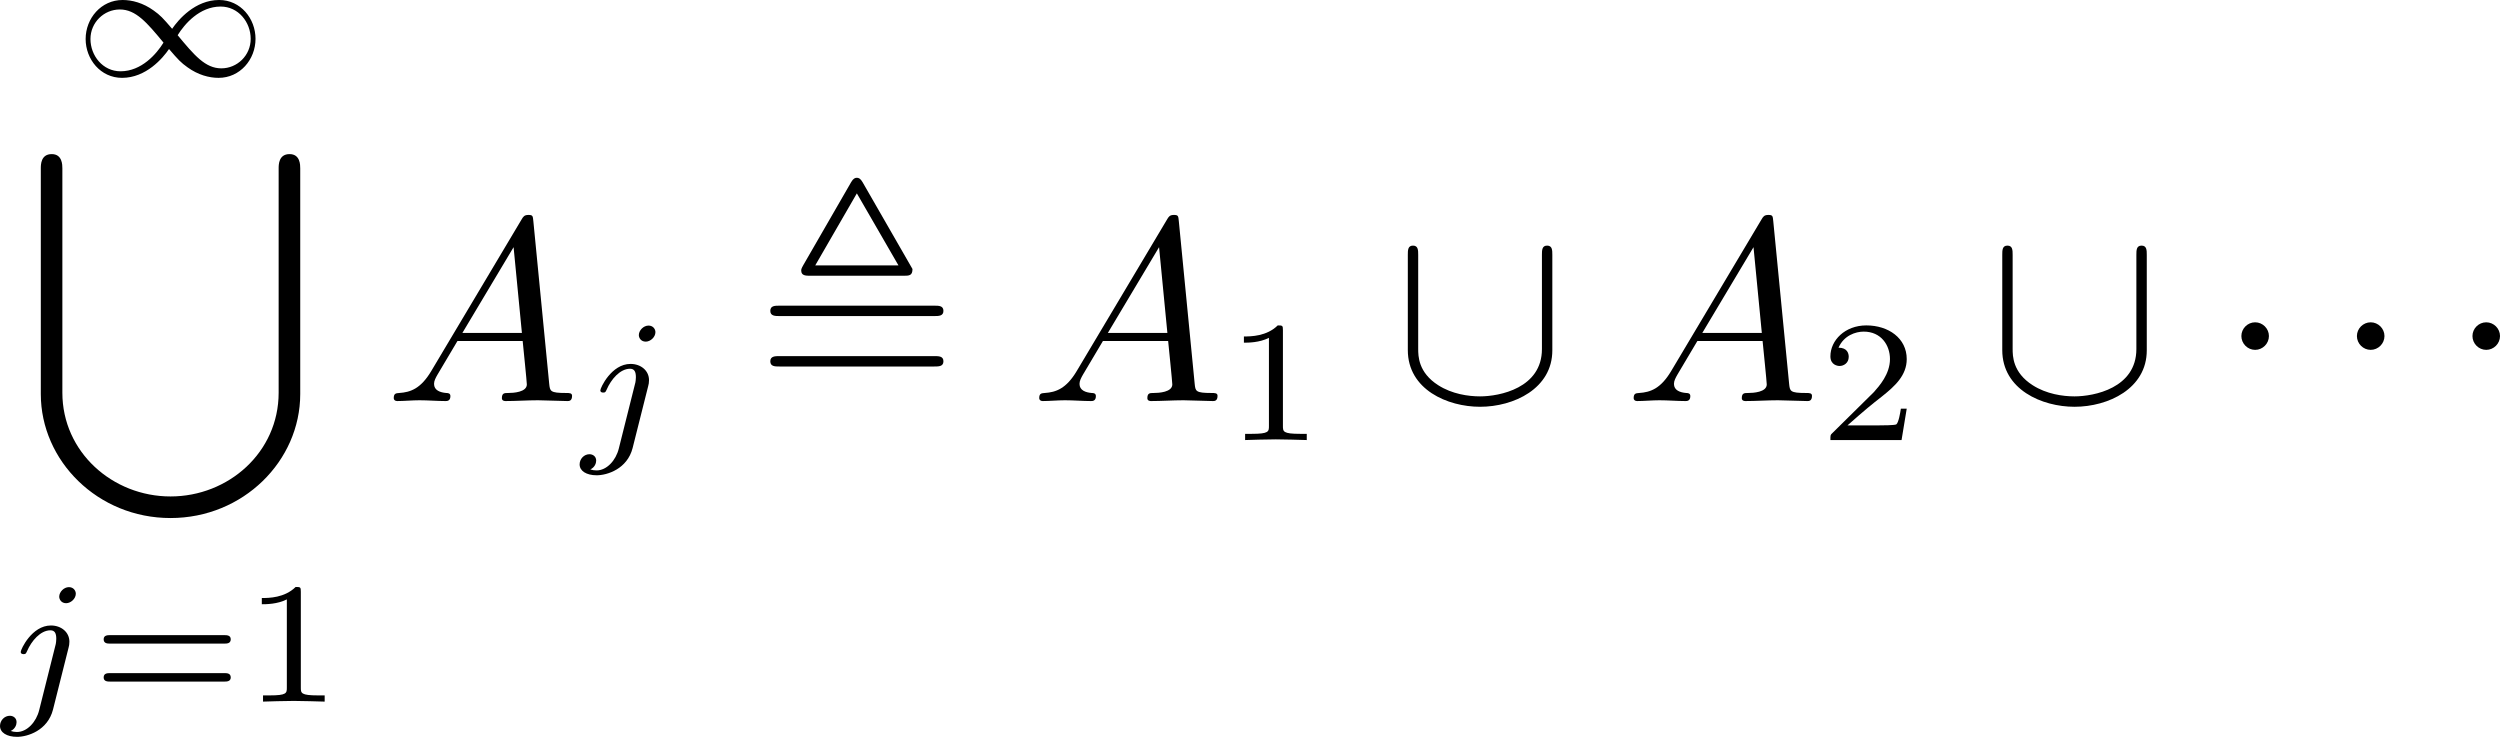
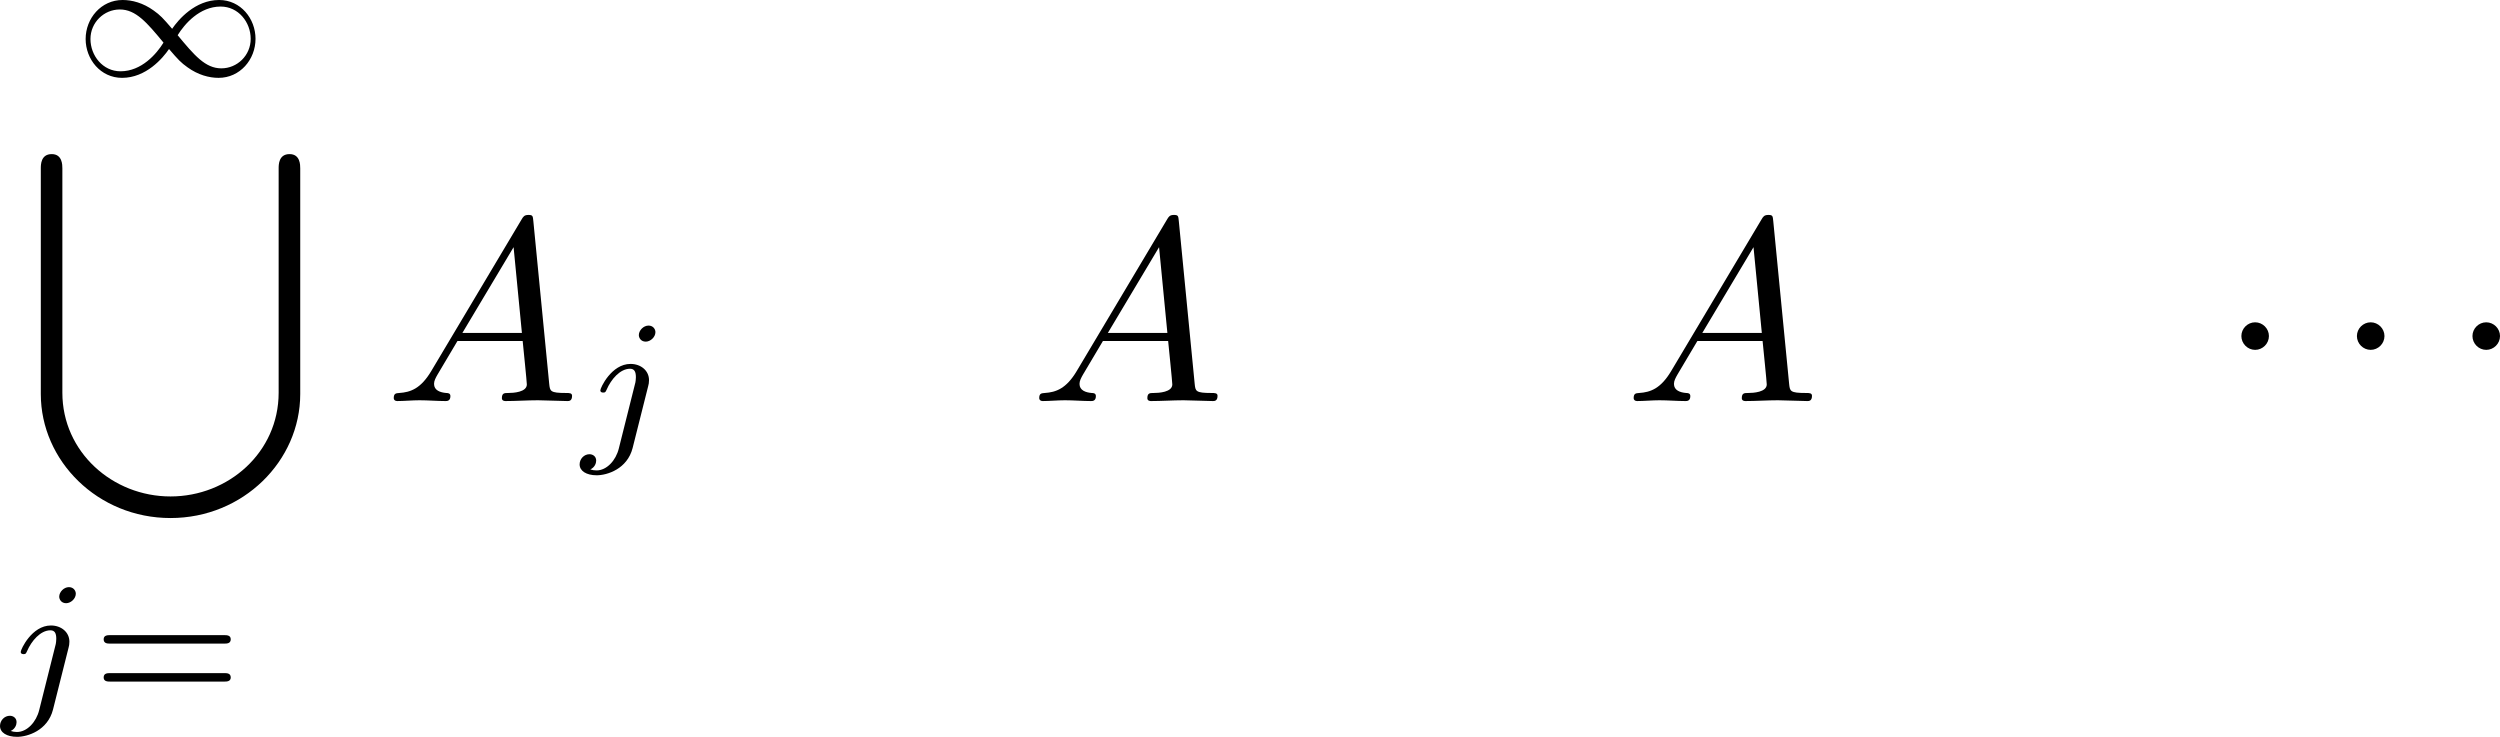
<svg xmlns="http://www.w3.org/2000/svg" xmlns:xlink="http://www.w3.org/1999/xlink" version="1.1" width="141.373pt" height="41.668pt" viewBox="230.885 830.815 141.373 41.668">
  <defs>
-     <path id="g10-44" d="M4.315-8.841C4.231-8.988 4.158-9.019 4.084-9.019S3.937-8.988 3.853-8.841L1.921-5.491C1.837-5.344 1.837-5.313 1.837-5.271C1.837-5.061 2.026-5.061 2.215-5.061H5.953C6.195-5.061 6.331-5.061 6.331-5.334L4.315-8.841ZM4.084-8.389L5.764-5.481H2.404L4.084-8.389ZM.966-1.816C.787-1.816 .588-1.816 .588-1.606S.777-1.396 .955-1.396H7.213C7.392-1.396 7.581-1.396 7.581-1.606S7.392-1.816 7.203-1.816H.966ZM.955-3.853C.777-3.853 .588-3.853 .588-3.643S.787-3.433 .966-3.433H7.203C7.392-3.433 7.581-3.433 7.581-3.643S7.392-3.853 7.213-3.853H.955Z" />
    <path id="g13-65" d="M1.879-1.207C1.459-.504 1.05-.357 .588-.326C.462-.315 .367-.315 .367-.116C.367-.052 .42 0 .504 0C.787 0 1.113-.032 1.407-.032C1.753-.032 2.121 0 2.457 0C2.52 0 2.656 0 2.656-.2C2.656-.315 2.562-.326 2.488-.326C2.247-.346 1.995-.43 1.995-.693C1.995-.819 2.058-.934 2.142-1.081L2.94-2.425H5.575C5.596-2.205 5.743-.777 5.743-.672C5.743-.357 5.197-.326 4.987-.326C4.84-.326 4.735-.326 4.735-.116C4.735 0 4.861 0 4.882 0C5.313 0 5.764-.032 6.195-.032C6.457-.032 7.119 0 7.381 0C7.444 0 7.57 0 7.57-.21C7.57-.326 7.465-.326 7.329-.326C6.678-.326 6.678-.399 6.646-.704L6.006-7.266C5.985-7.476 5.985-7.518 5.806-7.518C5.638-7.518 5.596-7.444 5.533-7.339L1.879-1.207ZM3.139-2.751L5.208-6.216L5.544-2.751H3.139Z" />
    <path id="g12-1" d="M2.016-2.625C2.016-2.929 1.764-3.181 1.459-3.181S.903-2.929 .903-2.625S1.155-2.068 1.459-2.068S2.016-2.32 2.016-2.625Z" />
-     <path id="g12-91" d="M6.415-5.901C6.415-6.09 6.415-6.279 6.205-6.279S5.995-6.09 5.995-5.901V-2.1C5.995-.525 4.284-.189 3.496-.189C3.024-.189 2.362-.283 1.806-.64C.997-1.155 .997-1.827 .997-2.11V-5.901C.997-6.09 .997-6.279 .787-6.279S.578-6.09 .578-5.901V-2.058C.578-.462 2.184 .231 3.496 .231C4.861 .231 6.415-.504 6.415-2.047V-5.901Z" />
    <path id="g22-106" d="M3.062-4.359C3.062-4.477 2.971-4.624 2.783-4.624C2.58-4.624 2.392-4.428 2.392-4.24C2.392-4.129 2.476-3.975 2.671-3.975C2.859-3.975 3.062-4.156 3.062-4.359ZM1.583 .342C1.465 .823 1.095 1.227 .683 1.227C.593 1.227 .509 1.213 .432 1.186C.614 1.102 .669 .934 .669 .83C.669 .663 .537 .572 .398 .572C.181 .572 0 .76 0 .983C0 1.248 .272 1.423 .69 1.423S1.925 1.172 2.141 .321L2.769-2.176C2.79-2.253 2.803-2.315 2.803-2.42C2.803-2.803 2.476-3.075 2.057-3.075C1.283-3.075 .837-2.106 .837-2.008C.837-1.918 .934-1.918 .955-1.918C1.039-1.918 1.046-1.939 1.095-2.043C1.269-2.448 1.632-2.88 2.036-2.88C2.211-2.88 2.273-2.762 2.273-2.538C2.273-2.462 2.26-2.364 2.253-2.329L1.583 .342Z" />
    <path id="g11-91" d="M10.195 9.639C10.195 12.043 8.169 13.828 5.827 13.828S1.459 12.033 1.459 9.639V.578C1.459 .441 1.459 0 1.029 0C.588 0 .588 .43 .588 .578V9.691C.588 12.39 2.887 14.7 5.827 14.7S11.067 12.39 11.067 9.691V.578C11.067 .441 11.067 0 10.636 0C10.195 0 10.195 .43 10.195 .578V9.639Z" />
-     <path id="g24-49" d="M2.336-4.435C2.336-4.624 2.322-4.631 2.127-4.631C1.681-4.191 1.046-4.184 .76-4.184V-3.933C.928-3.933 1.388-3.933 1.771-4.129V-.572C1.771-.342 1.771-.251 1.074-.251H.809V0C.934-.007 1.792-.028 2.05-.028C2.267-.028 3.145-.007 3.299 0V-.251H3.034C2.336-.251 2.336-.342 2.336-.572V-4.435Z" />
-     <path id="g24-50" d="M3.522-1.269H3.285C3.264-1.116 3.194-.704 3.103-.635C3.048-.593 2.511-.593 2.413-.593H1.13C1.862-1.241 2.106-1.437 2.525-1.764C3.041-2.176 3.522-2.608 3.522-3.271C3.522-4.115 2.783-4.631 1.89-4.631C1.025-4.631 .439-4.024 .439-3.382C.439-3.027 .739-2.992 .809-2.992C.976-2.992 1.179-3.11 1.179-3.361C1.179-3.487 1.13-3.731 .767-3.731C.983-4.226 1.458-4.38 1.785-4.38C2.483-4.38 2.845-3.836 2.845-3.271C2.845-2.664 2.413-2.183 2.19-1.932L.509-.272C.439-.209 .439-.195 .439 0H3.313L3.522-1.269Z" />
    <path id="g24-61" d="M5.356-2.343C5.461-2.343 5.621-2.343 5.621-2.518C5.621-2.685 5.454-2.685 5.363-2.685H.746C.656-2.685 .488-2.685 .488-2.518C.488-2.343 .649-2.343 .753-2.343H5.356ZM5.363-.809C5.454-.809 5.621-.809 5.621-.976C5.621-1.151 5.461-1.151 5.356-1.151H.753C.649-1.151 .488-1.151 .488-.976C.488-.809 .656-.809 .746-.809H5.363Z" />
    <path id="g21-49" d="M4.031-1.911C3.661-2.343 3.55-2.462 3.285-2.65C2.859-2.957 2.413-3.075 2.029-3.075C1.165-3.075 .537-2.336 .537-1.499C.537-.683 1.137 .07 2.008 .07C2.978 .07 3.654-.725 3.905-1.095C4.275-.663 4.387-.544 4.652-.356C5.077-.049 5.523 .07 5.907 .07C6.772 .07 7.399-.669 7.399-1.506C7.399-2.322 6.8-3.075 5.928-3.075C4.958-3.075 4.282-2.28 4.031-1.911ZM4.254-1.653C4.533-2.106 5.14-2.81 5.991-2.81C6.709-2.81 7.204-2.176 7.204-1.506S6.66-.314 6.018-.314C5.37-.314 4.924-.844 4.254-1.653ZM3.682-1.353C3.403-.9 2.797-.195 1.946-.195C1.227-.195 .732-.83 .732-1.499S1.276-2.692 1.918-2.692C2.566-2.692 3.013-2.162 3.682-1.353Z" />
  </defs>
  <g id="page1" transform="matrix(1.4 0 0 1.4 0 0)">
    <use x="167.84" y="596.514" xlink:href="#g21-49" />
    <use x="165.978" y="599.664" xlink:href="#g11-91" />
    <use x="164.918" y="621.779" xlink:href="#g22-106" />
    <use x="168.617" y="621.779" xlink:href="#g24-61" />
    <use x="174.733" y="621.779" xlink:href="#g24-49" />
    <use x="180.455" y="609.639" xlink:href="#g13-65" />
    <use x="188.33" y="611.214" xlink:href="#g22-106" />
    <use x="195.444" y="609.639" xlink:href="#g10-44" />
    <use x="206.527" y="609.639" xlink:href="#g13-65" />
    <use x="214.402" y="611.214" xlink:href="#g24-49" />
    <use x="221.205" y="609.639" xlink:href="#g12-91" />
    <use x="230.538" y="609.639" xlink:href="#g13-65" />
    <use x="238.413" y="611.214" xlink:href="#g24-50" />
    <use x="245.216" y="609.639" xlink:href="#g12-91" />
    <use x="254.549" y="609.639" xlink:href="#g12-1" />
    <use x="259.216" y="609.639" xlink:href="#g12-1" />
    <use x="263.883" y="609.639" xlink:href="#g12-1" />
  </g>
</svg>